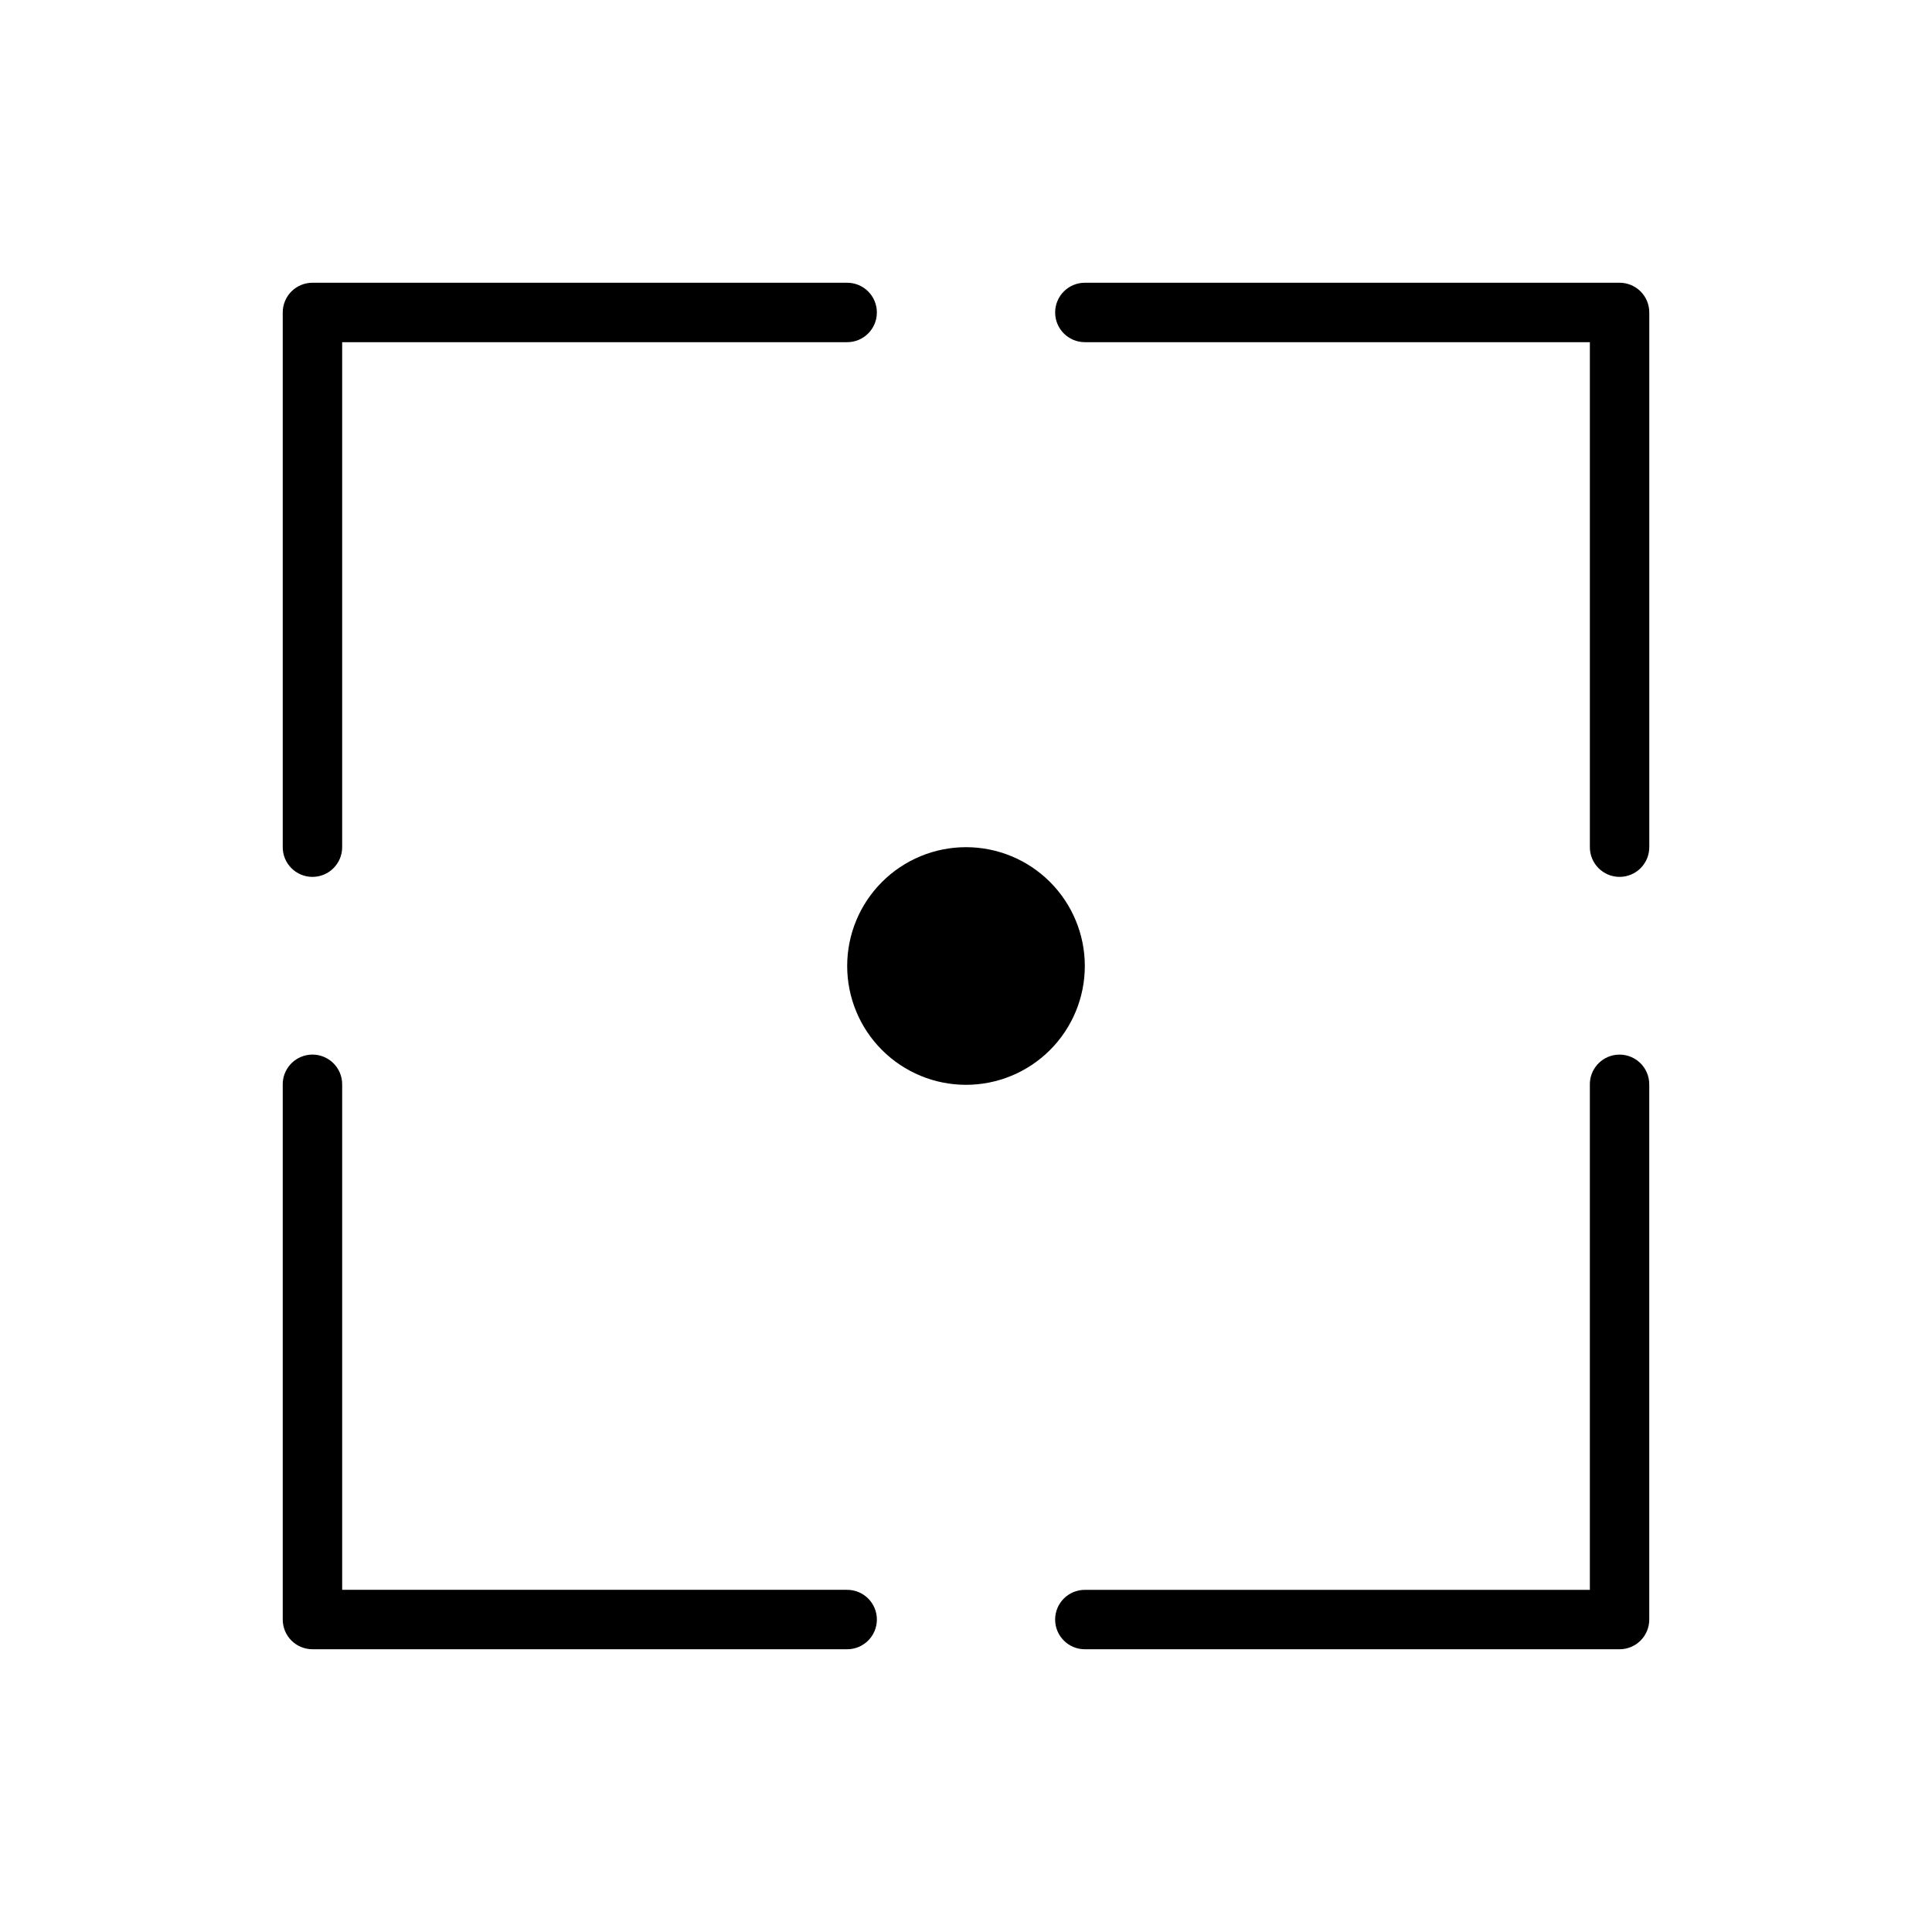
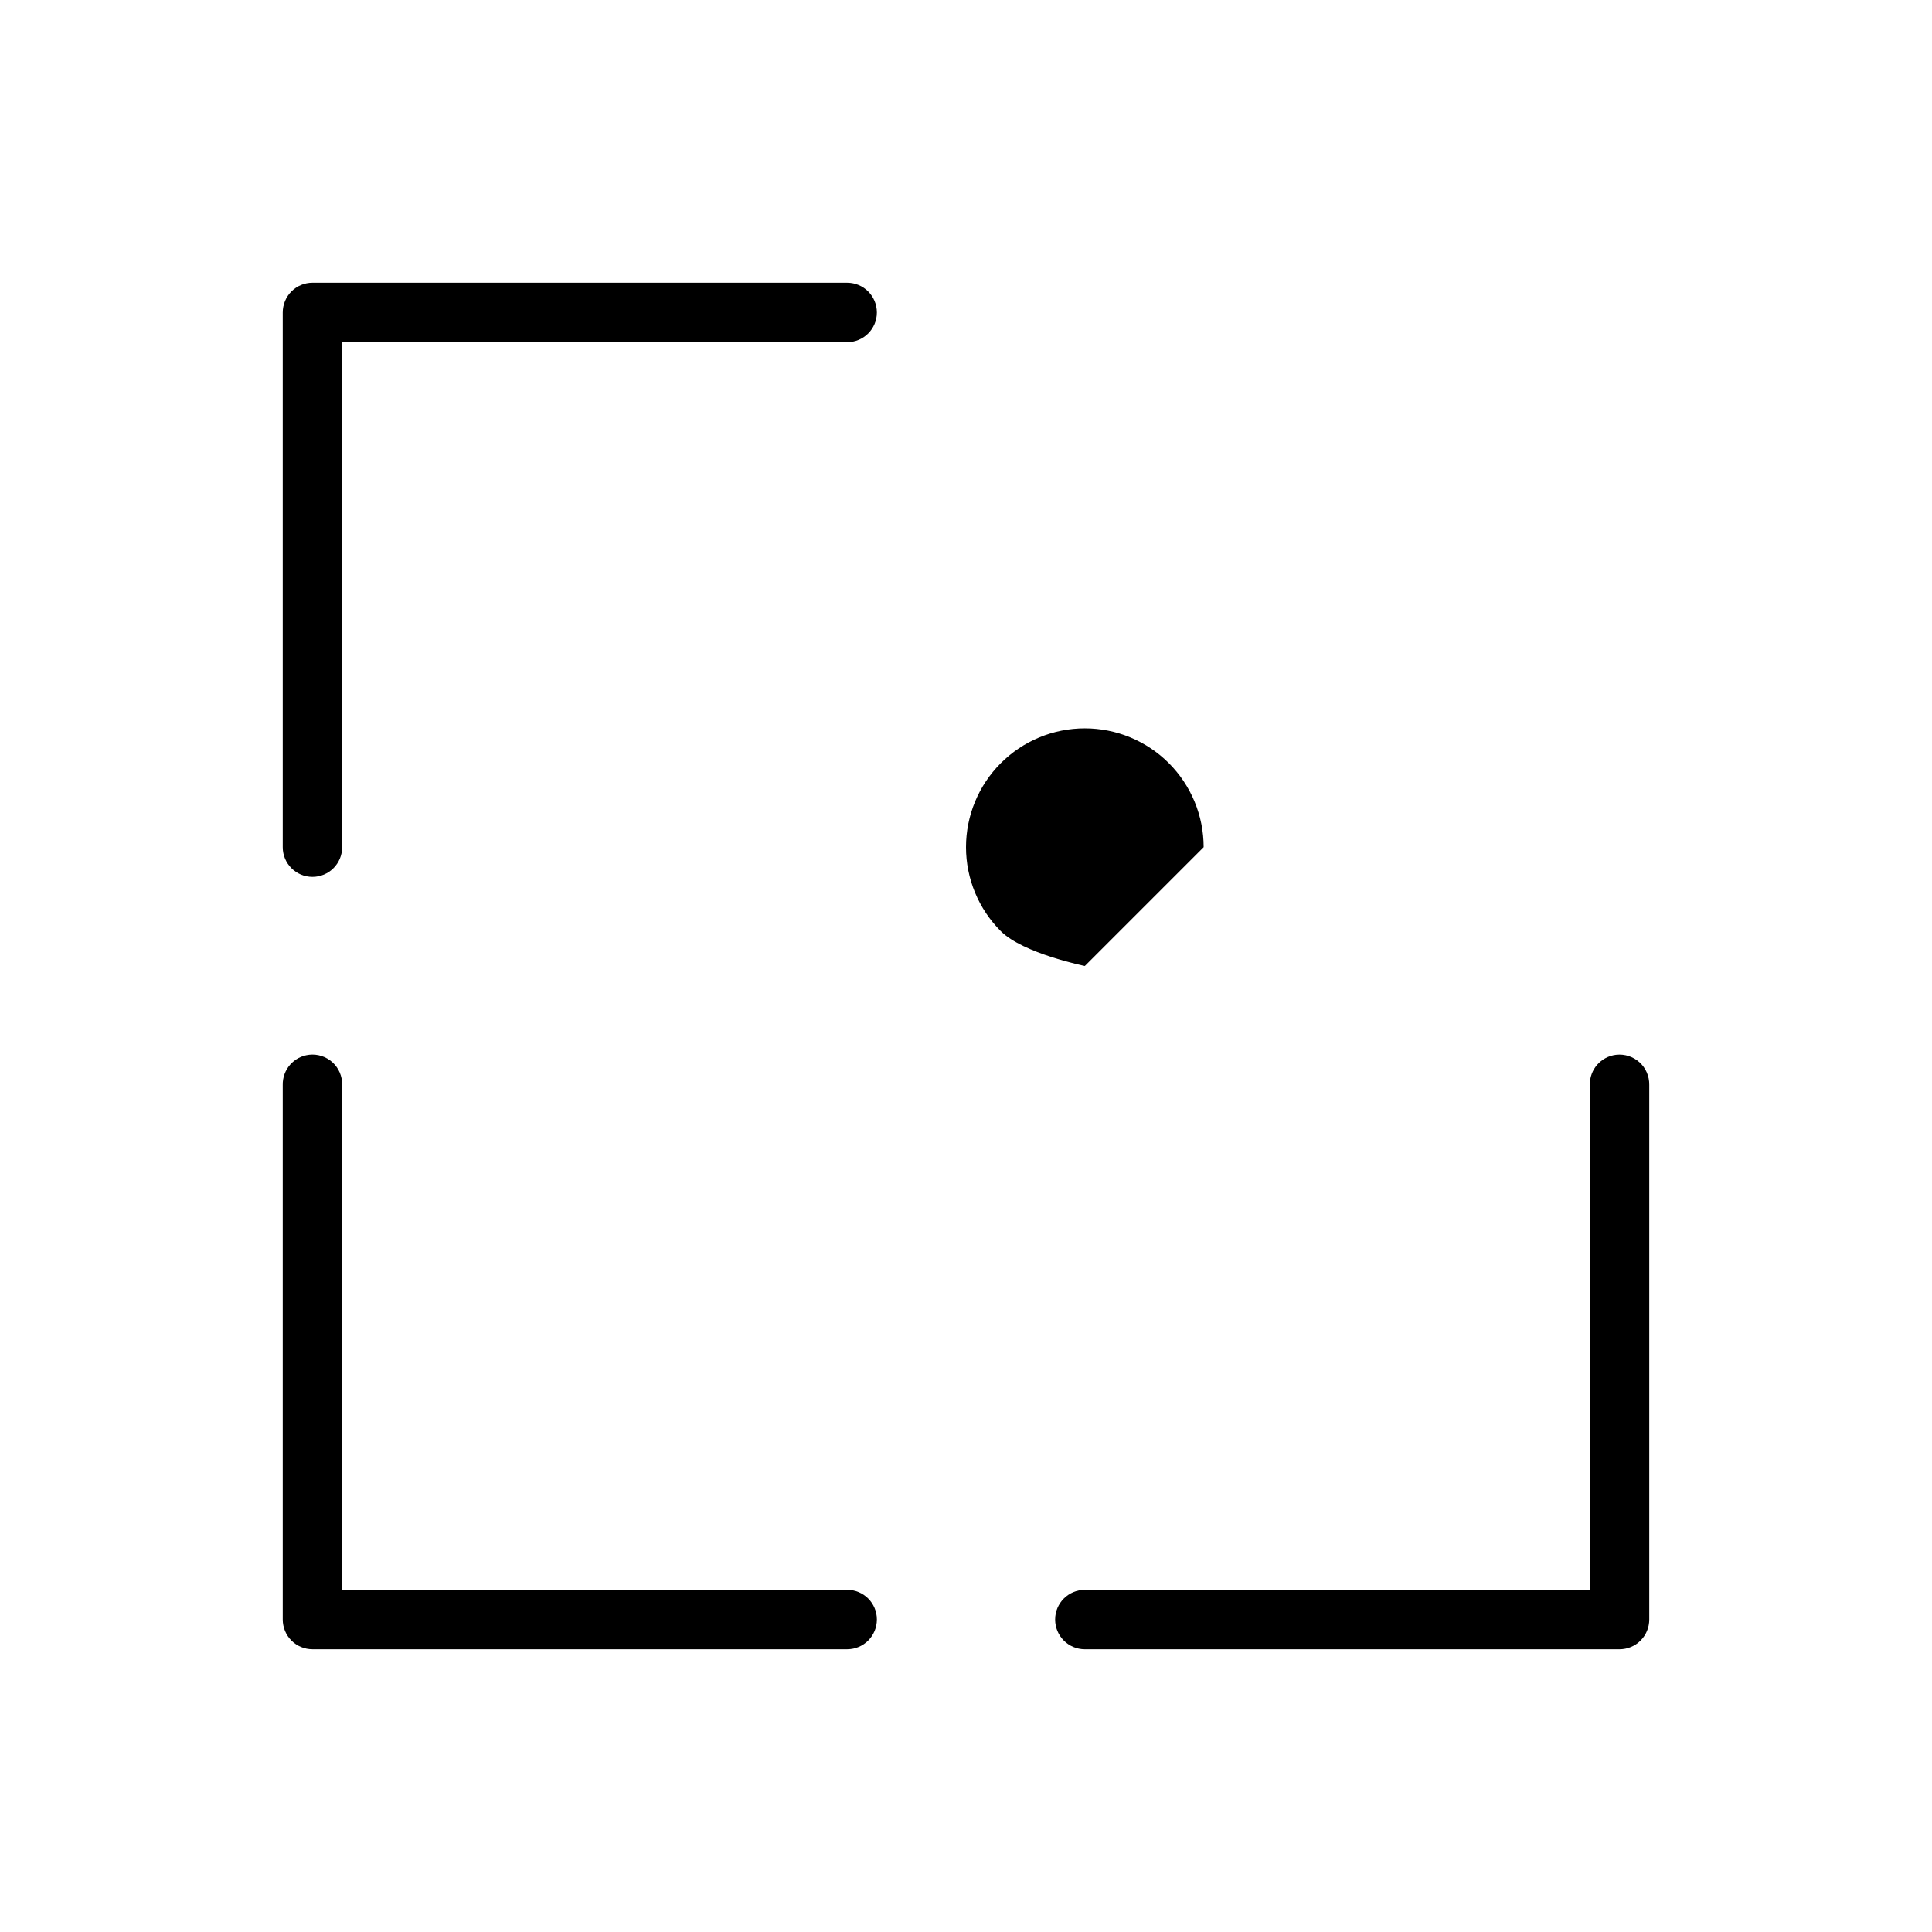
<svg xmlns="http://www.w3.org/2000/svg" fill="#000000" width="800px" height="800px" version="1.1" viewBox="144 144 512 512">
  <g>
    <path d="m226.83 218.93c-2.098-0.008-4.113 0.824-5.598 2.305-1.48 1.484-2.312 3.5-2.305 5.598v141.68c0 4.348 3.527 7.871 7.875 7.871 4.348 0 7.875-3.523 7.875-7.871v-133.83h133.83c4.348 0 7.871-3.527 7.871-7.875 0-4.348-3.523-7.875-7.871-7.875z" />
-     <path d="m431.5 218.93c-4.352 0-7.875 3.527-7.875 7.875 0 4.348 3.523 7.875 7.875 7.875h133.83v133.83c0 4.348 3.523 7.871 7.871 7.871 4.352 0 7.875-3.523 7.875-7.871v-141.68c0.008-2.098-0.82-4.113-2.305-5.598-1.484-1.48-3.5-2.312-5.598-2.305z" />
    <path d="m225.9 423.53c-4.027 0.465-7.043 3.91-6.973 7.965v141.67c-0.008 2.098 0.824 4.113 2.305 5.598 1.484 1.484 3.5 2.312 5.598 2.305h141.68c4.348 0 7.871-3.523 7.871-7.875 0-4.348-3.523-7.871-7.871-7.871h-133.83v-133.83c0.039-2.269-0.902-4.449-2.582-5.973-1.684-1.523-3.938-2.25-6.195-1.992z" />
    <path d="m572.3 423.53c-4.027 0.465-7.047 3.91-6.973 7.965v133.83h-133.83c-4.352 0-7.875 3.523-7.875 7.871 0 4.352 3.523 7.875 7.875 7.875h141.67c2.098 0.008 4.113-0.82 5.598-2.305s2.312-3.5 2.305-5.598v-141.67c0.039-2.269-0.898-4.449-2.582-5.973-1.68-1.523-3.938-2.25-6.191-1.992z" />
-     <path d="m431.49 400c0 8.352-3.32 16.359-9.223 22.266-5.906 5.902-13.914 9.223-22.266 9.223s-16.363-3.32-22.266-9.223c-5.906-5.906-9.223-13.914-9.223-22.266s3.316-16.363 9.223-22.266c5.902-5.906 13.914-9.223 22.266-9.223s16.359 3.316 22.266 9.223c5.902 5.902 9.223 13.914 9.223 22.266z" />
+     <path d="m431.49 400s-16.363-3.32-22.266-9.223c-5.906-5.906-9.223-13.914-9.223-22.266s3.316-16.363 9.223-22.266c5.902-5.906 13.914-9.223 22.266-9.223s16.359 3.316 22.266 9.223c5.902 5.902 9.223 13.914 9.223 22.266z" />
  </g>
</svg>